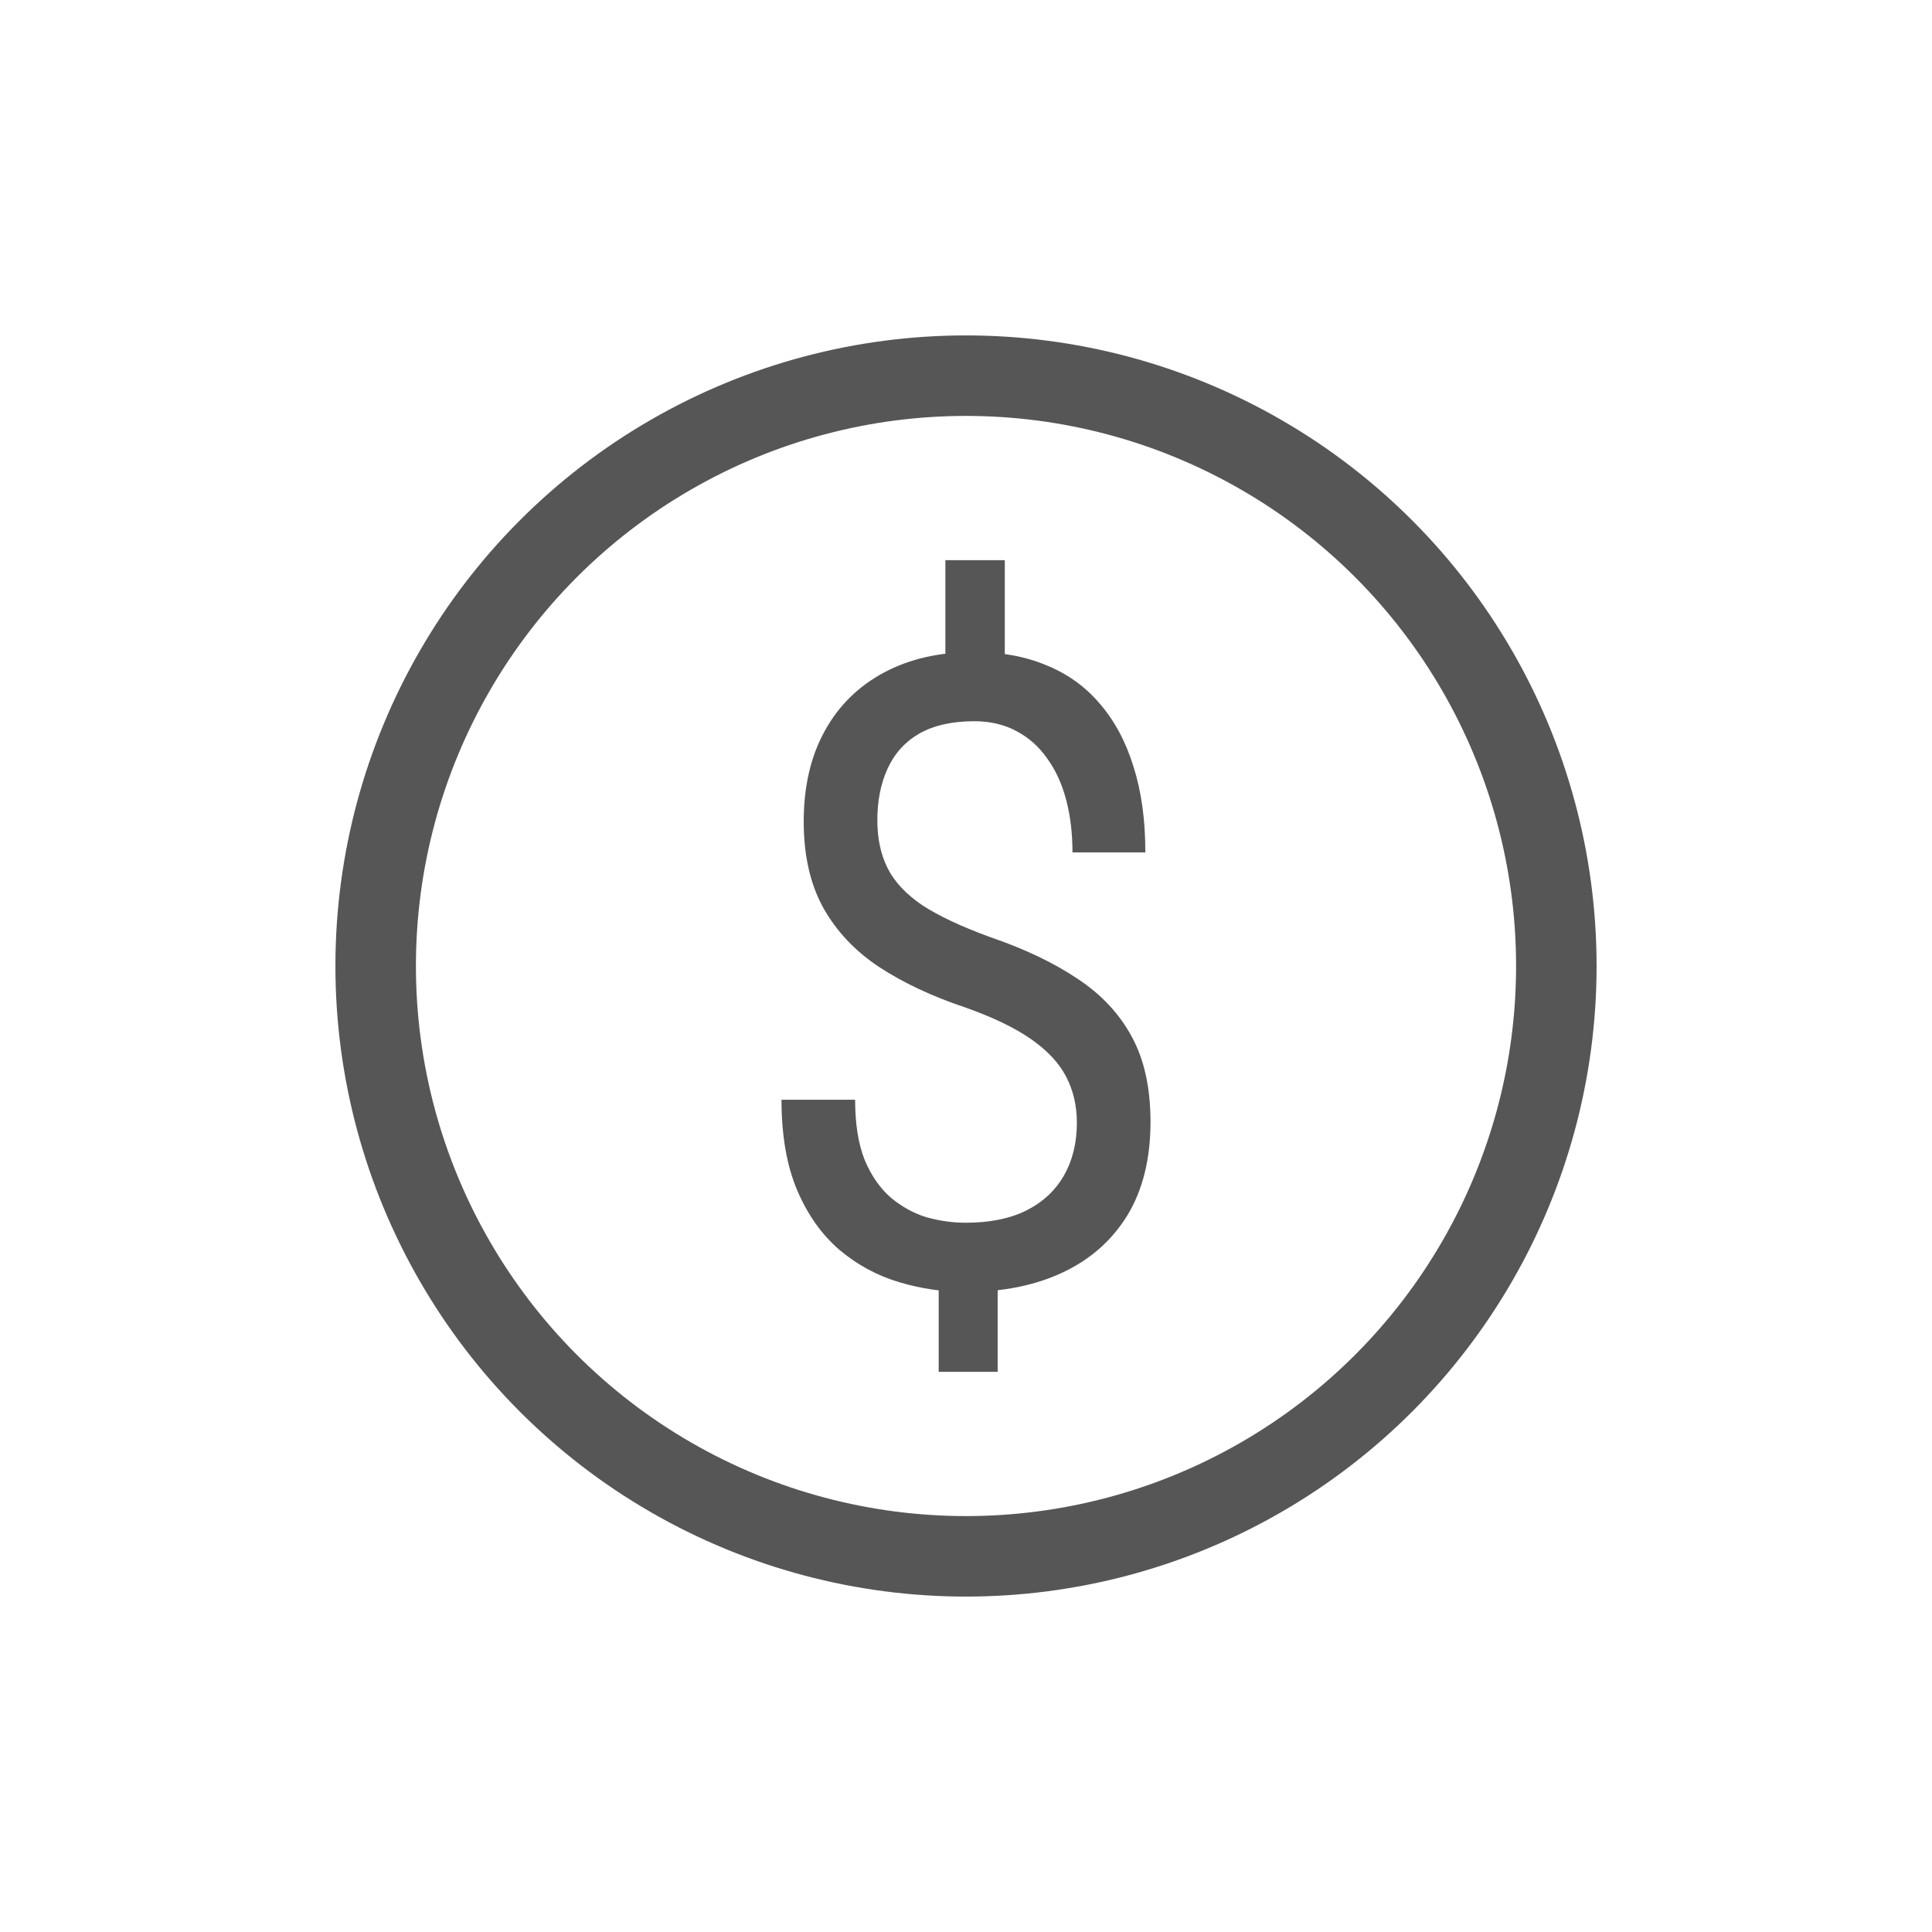
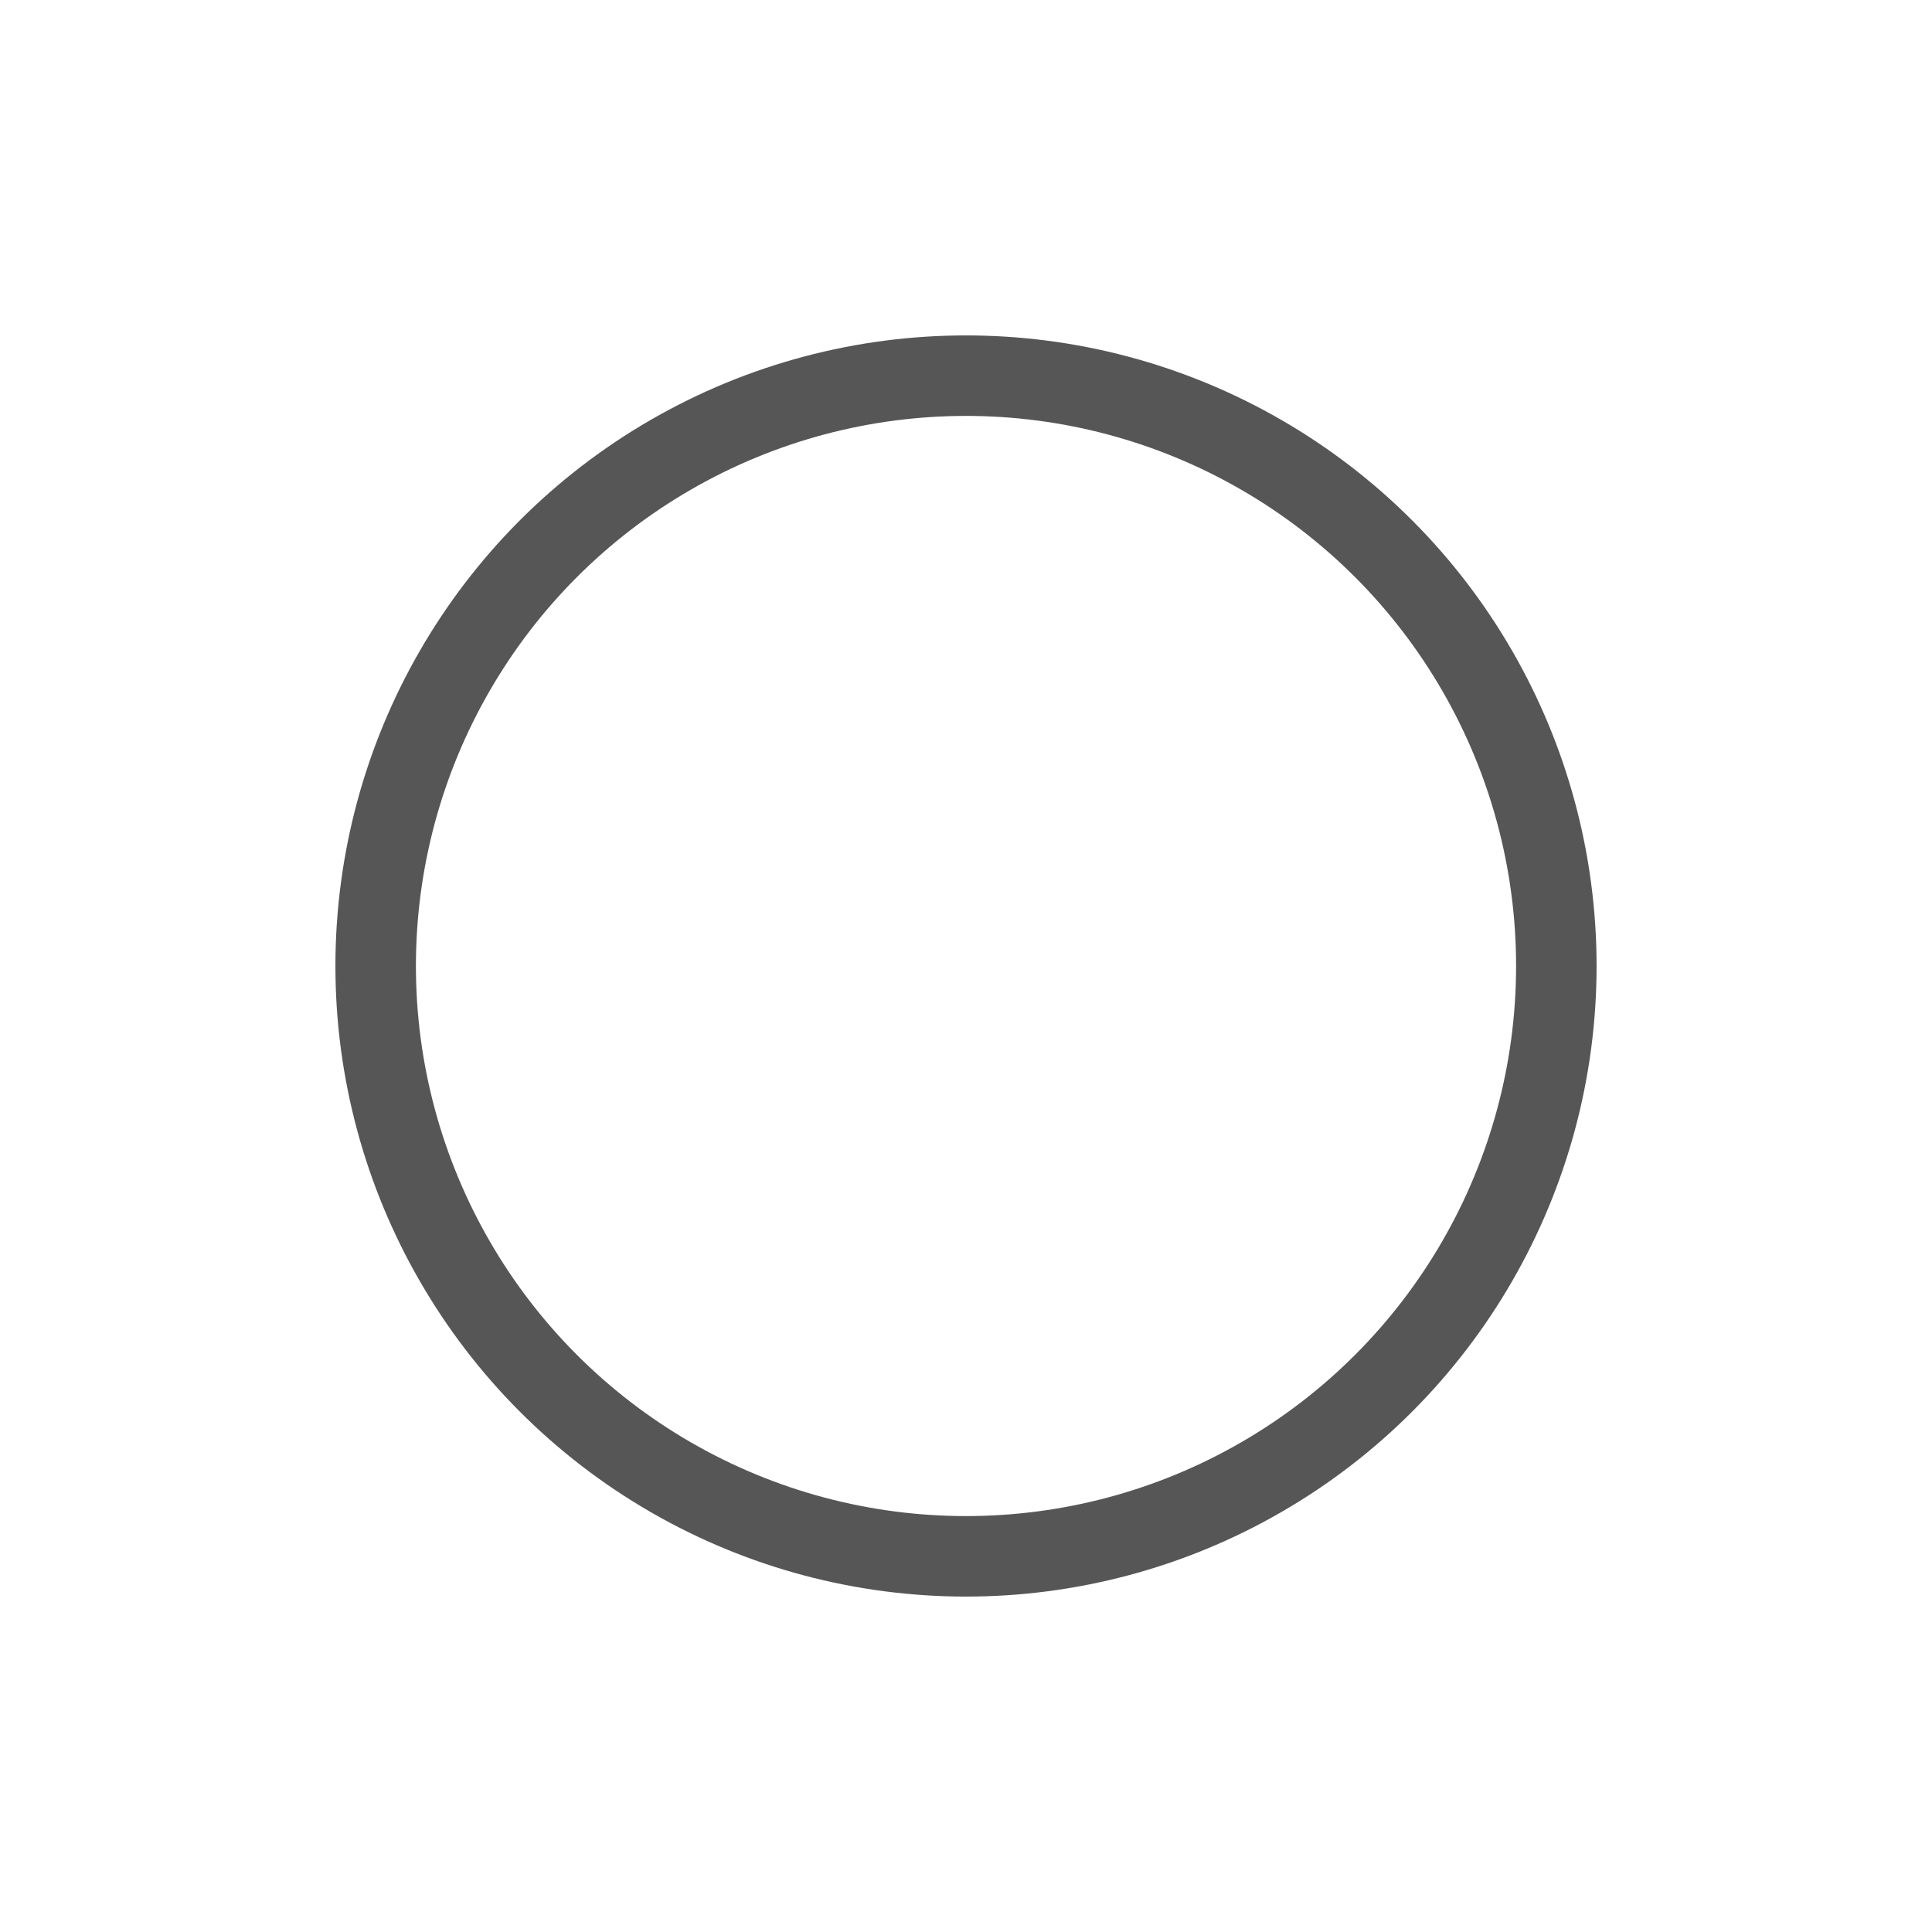
<svg xmlns="http://www.w3.org/2000/svg" width="36" height="36" viewBox="0 0 36 36" fill="none">
  <circle cx="18" cy="18" r="11" stroke="#565656" stroke-width="1.5" />
-   <path d="M18.723 10.438V12.866H17.616V10.438H18.723ZM18.59 23.437V25.562H17.491V23.437H18.59ZM20.066 20.922C20.066 20.603 19.999 20.317 19.866 20.062C19.733 19.807 19.515 19.573 19.21 19.361C18.905 19.149 18.497 18.953 17.985 18.772C17.366 18.565 16.83 18.313 16.377 18.016C15.93 17.719 15.583 17.35 15.337 16.909C15.096 16.469 14.976 15.936 14.976 15.309C14.976 14.657 15.106 14.094 15.367 13.622C15.627 13.149 15.996 12.786 16.473 12.531C16.95 12.276 17.511 12.149 18.155 12.149C18.657 12.149 19.104 12.231 19.497 12.396C19.891 12.555 20.223 12.794 20.493 13.112C20.769 13.431 20.978 13.821 21.12 14.282C21.268 14.744 21.342 15.277 21.342 15.883H19.984C19.984 15.527 19.945 15.2 19.866 14.903C19.788 14.606 19.67 14.349 19.512 14.131C19.355 13.908 19.163 13.739 18.937 13.622C18.711 13.5 18.45 13.439 18.155 13.439C17.742 13.439 17.4 13.516 17.13 13.669C16.864 13.823 16.667 14.041 16.539 14.322C16.412 14.598 16.348 14.919 16.348 15.286C16.348 15.625 16.412 15.922 16.539 16.177C16.667 16.432 16.884 16.663 17.189 16.87C17.498 17.071 17.924 17.27 18.465 17.467C19.099 17.684 19.638 17.942 20.08 18.239C20.523 18.531 20.86 18.892 21.091 19.321C21.322 19.746 21.438 20.274 21.438 20.906C21.438 21.59 21.295 22.169 21.01 22.641C20.724 23.108 20.324 23.464 19.807 23.708C19.291 23.952 18.686 24.074 17.993 24.074C17.575 24.074 17.162 24.013 16.753 23.891C16.345 23.769 15.976 23.57 15.647 23.294C15.317 23.012 15.054 22.644 14.858 22.187C14.661 21.726 14.562 21.16 14.562 20.492H15.934C15.934 20.943 15.994 21.317 16.112 21.614C16.235 21.906 16.397 22.14 16.598 22.315C16.8 22.484 17.021 22.607 17.262 22.681C17.508 22.75 17.752 22.784 17.993 22.784C18.435 22.784 18.809 22.71 19.114 22.561C19.424 22.407 19.66 22.19 19.822 21.909C19.984 21.627 20.066 21.298 20.066 20.922Z" fill="#565656" />
</svg>